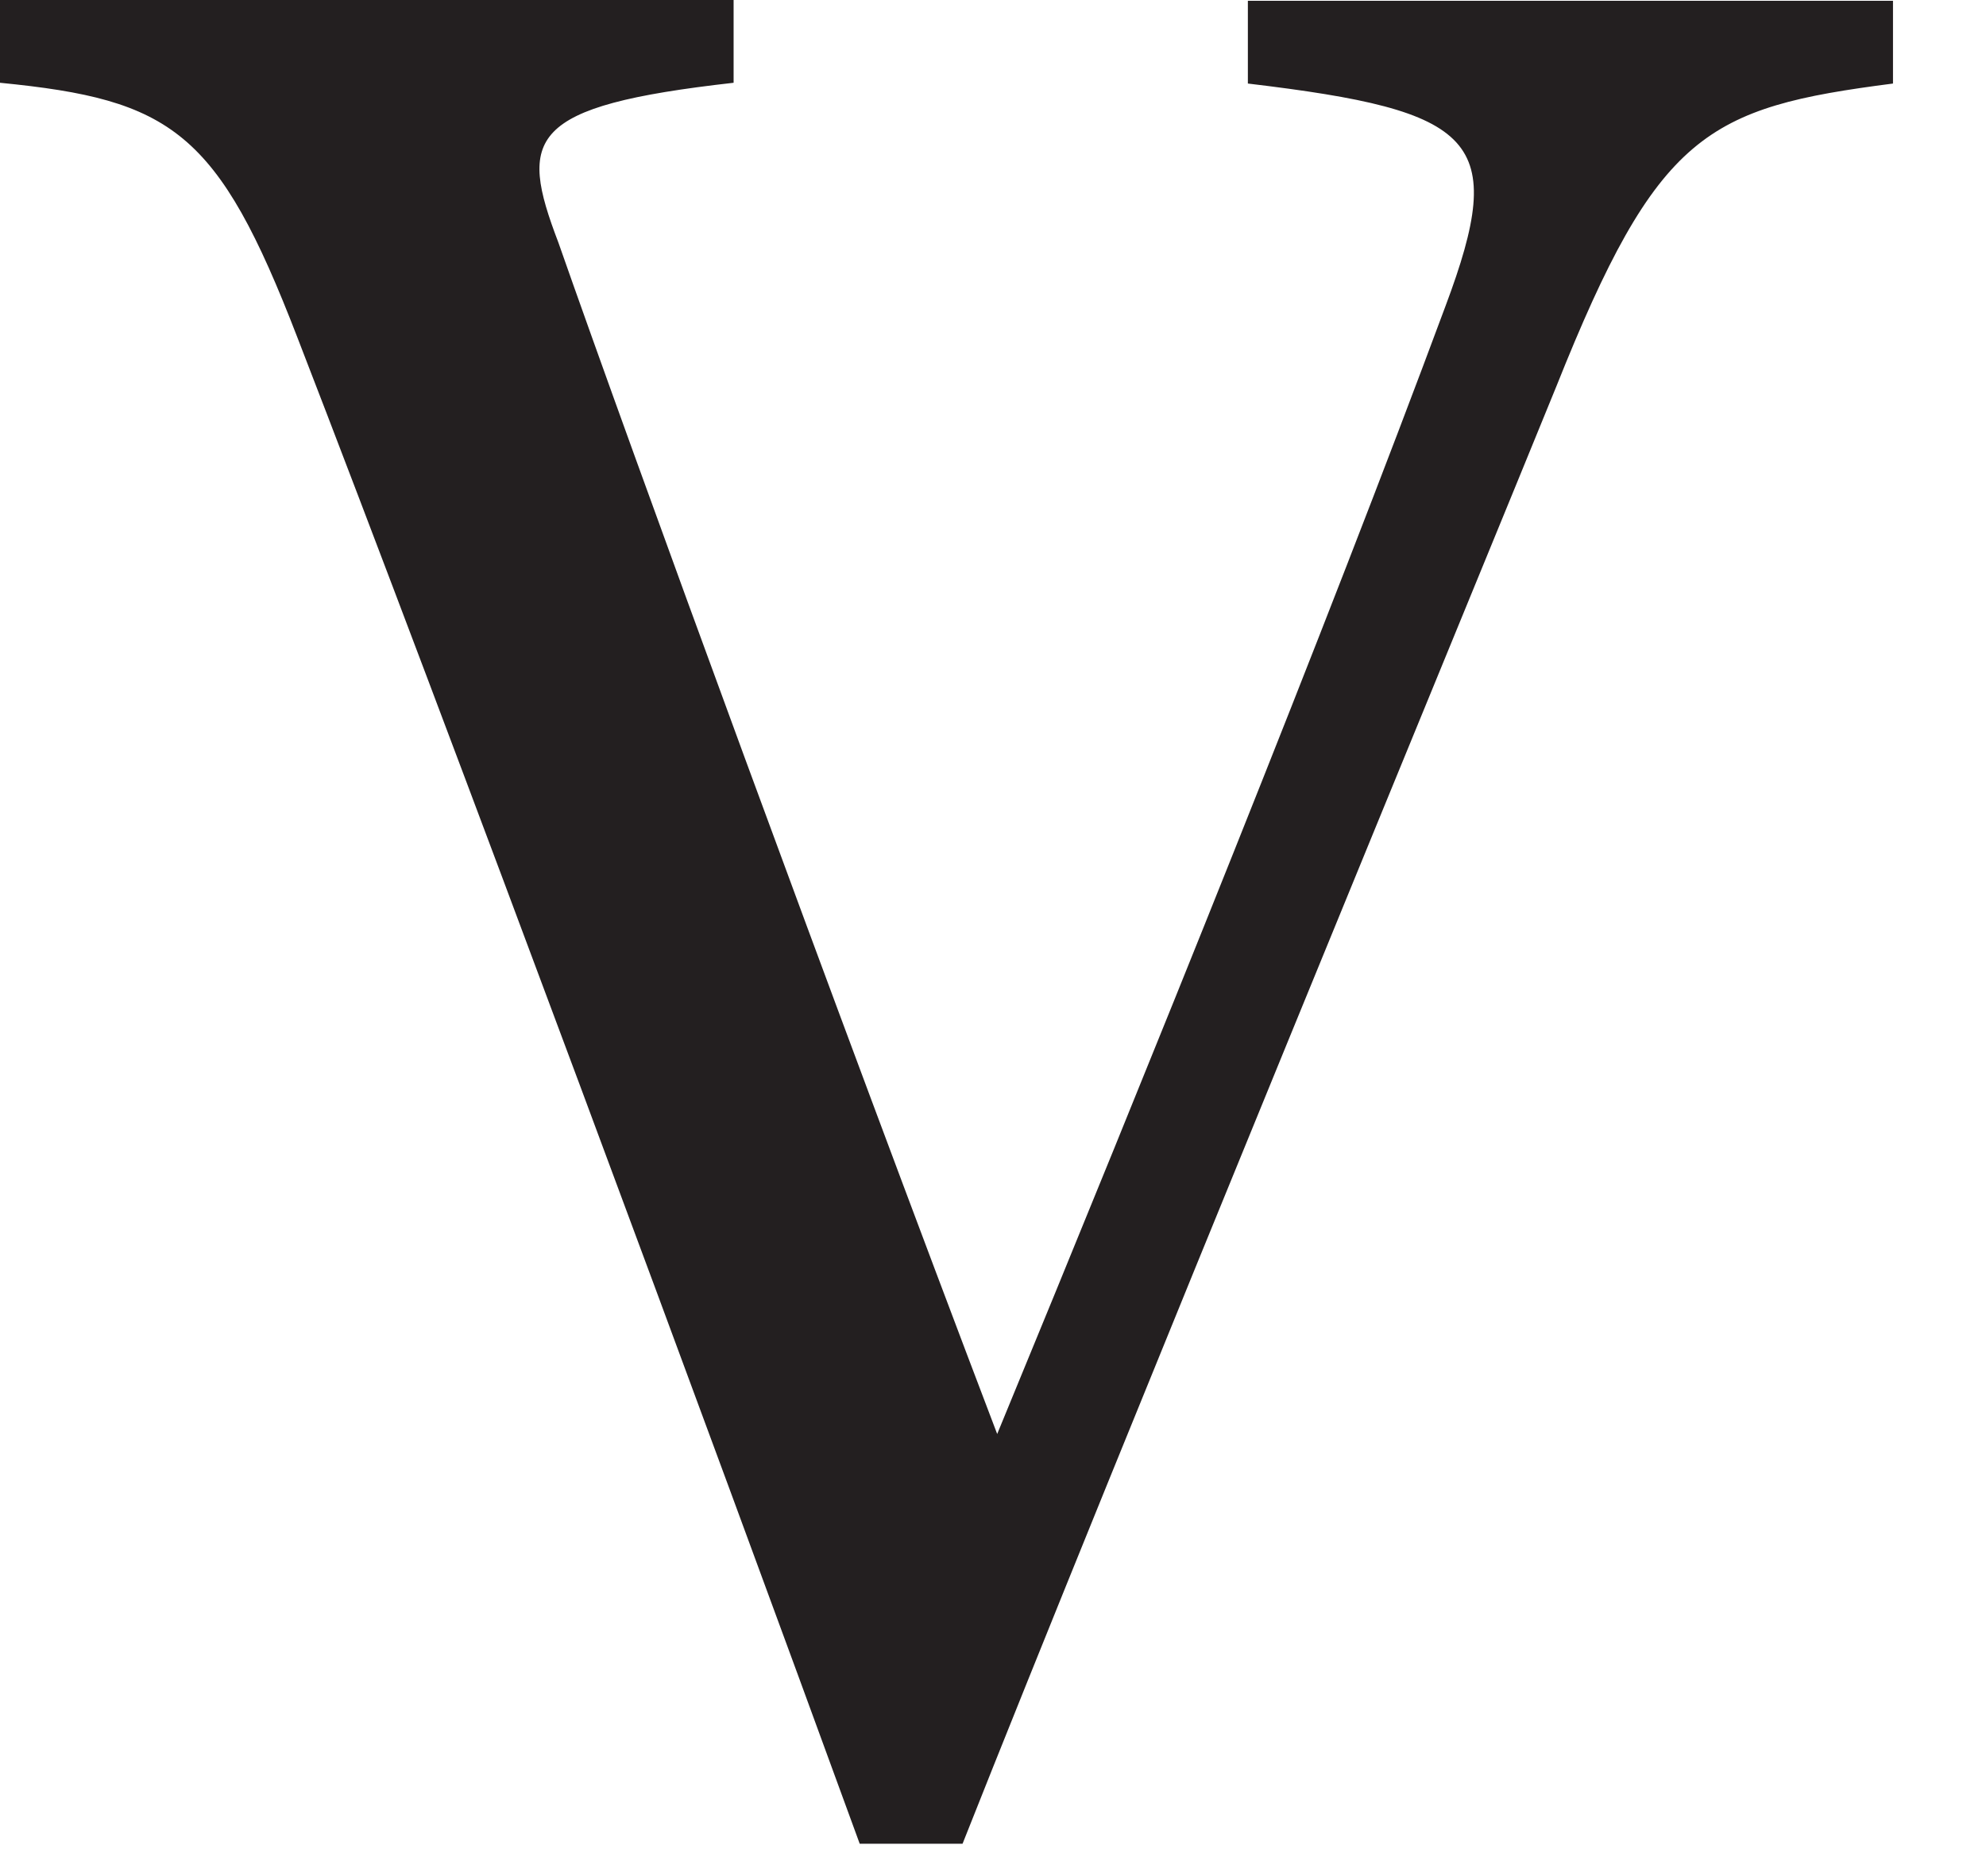
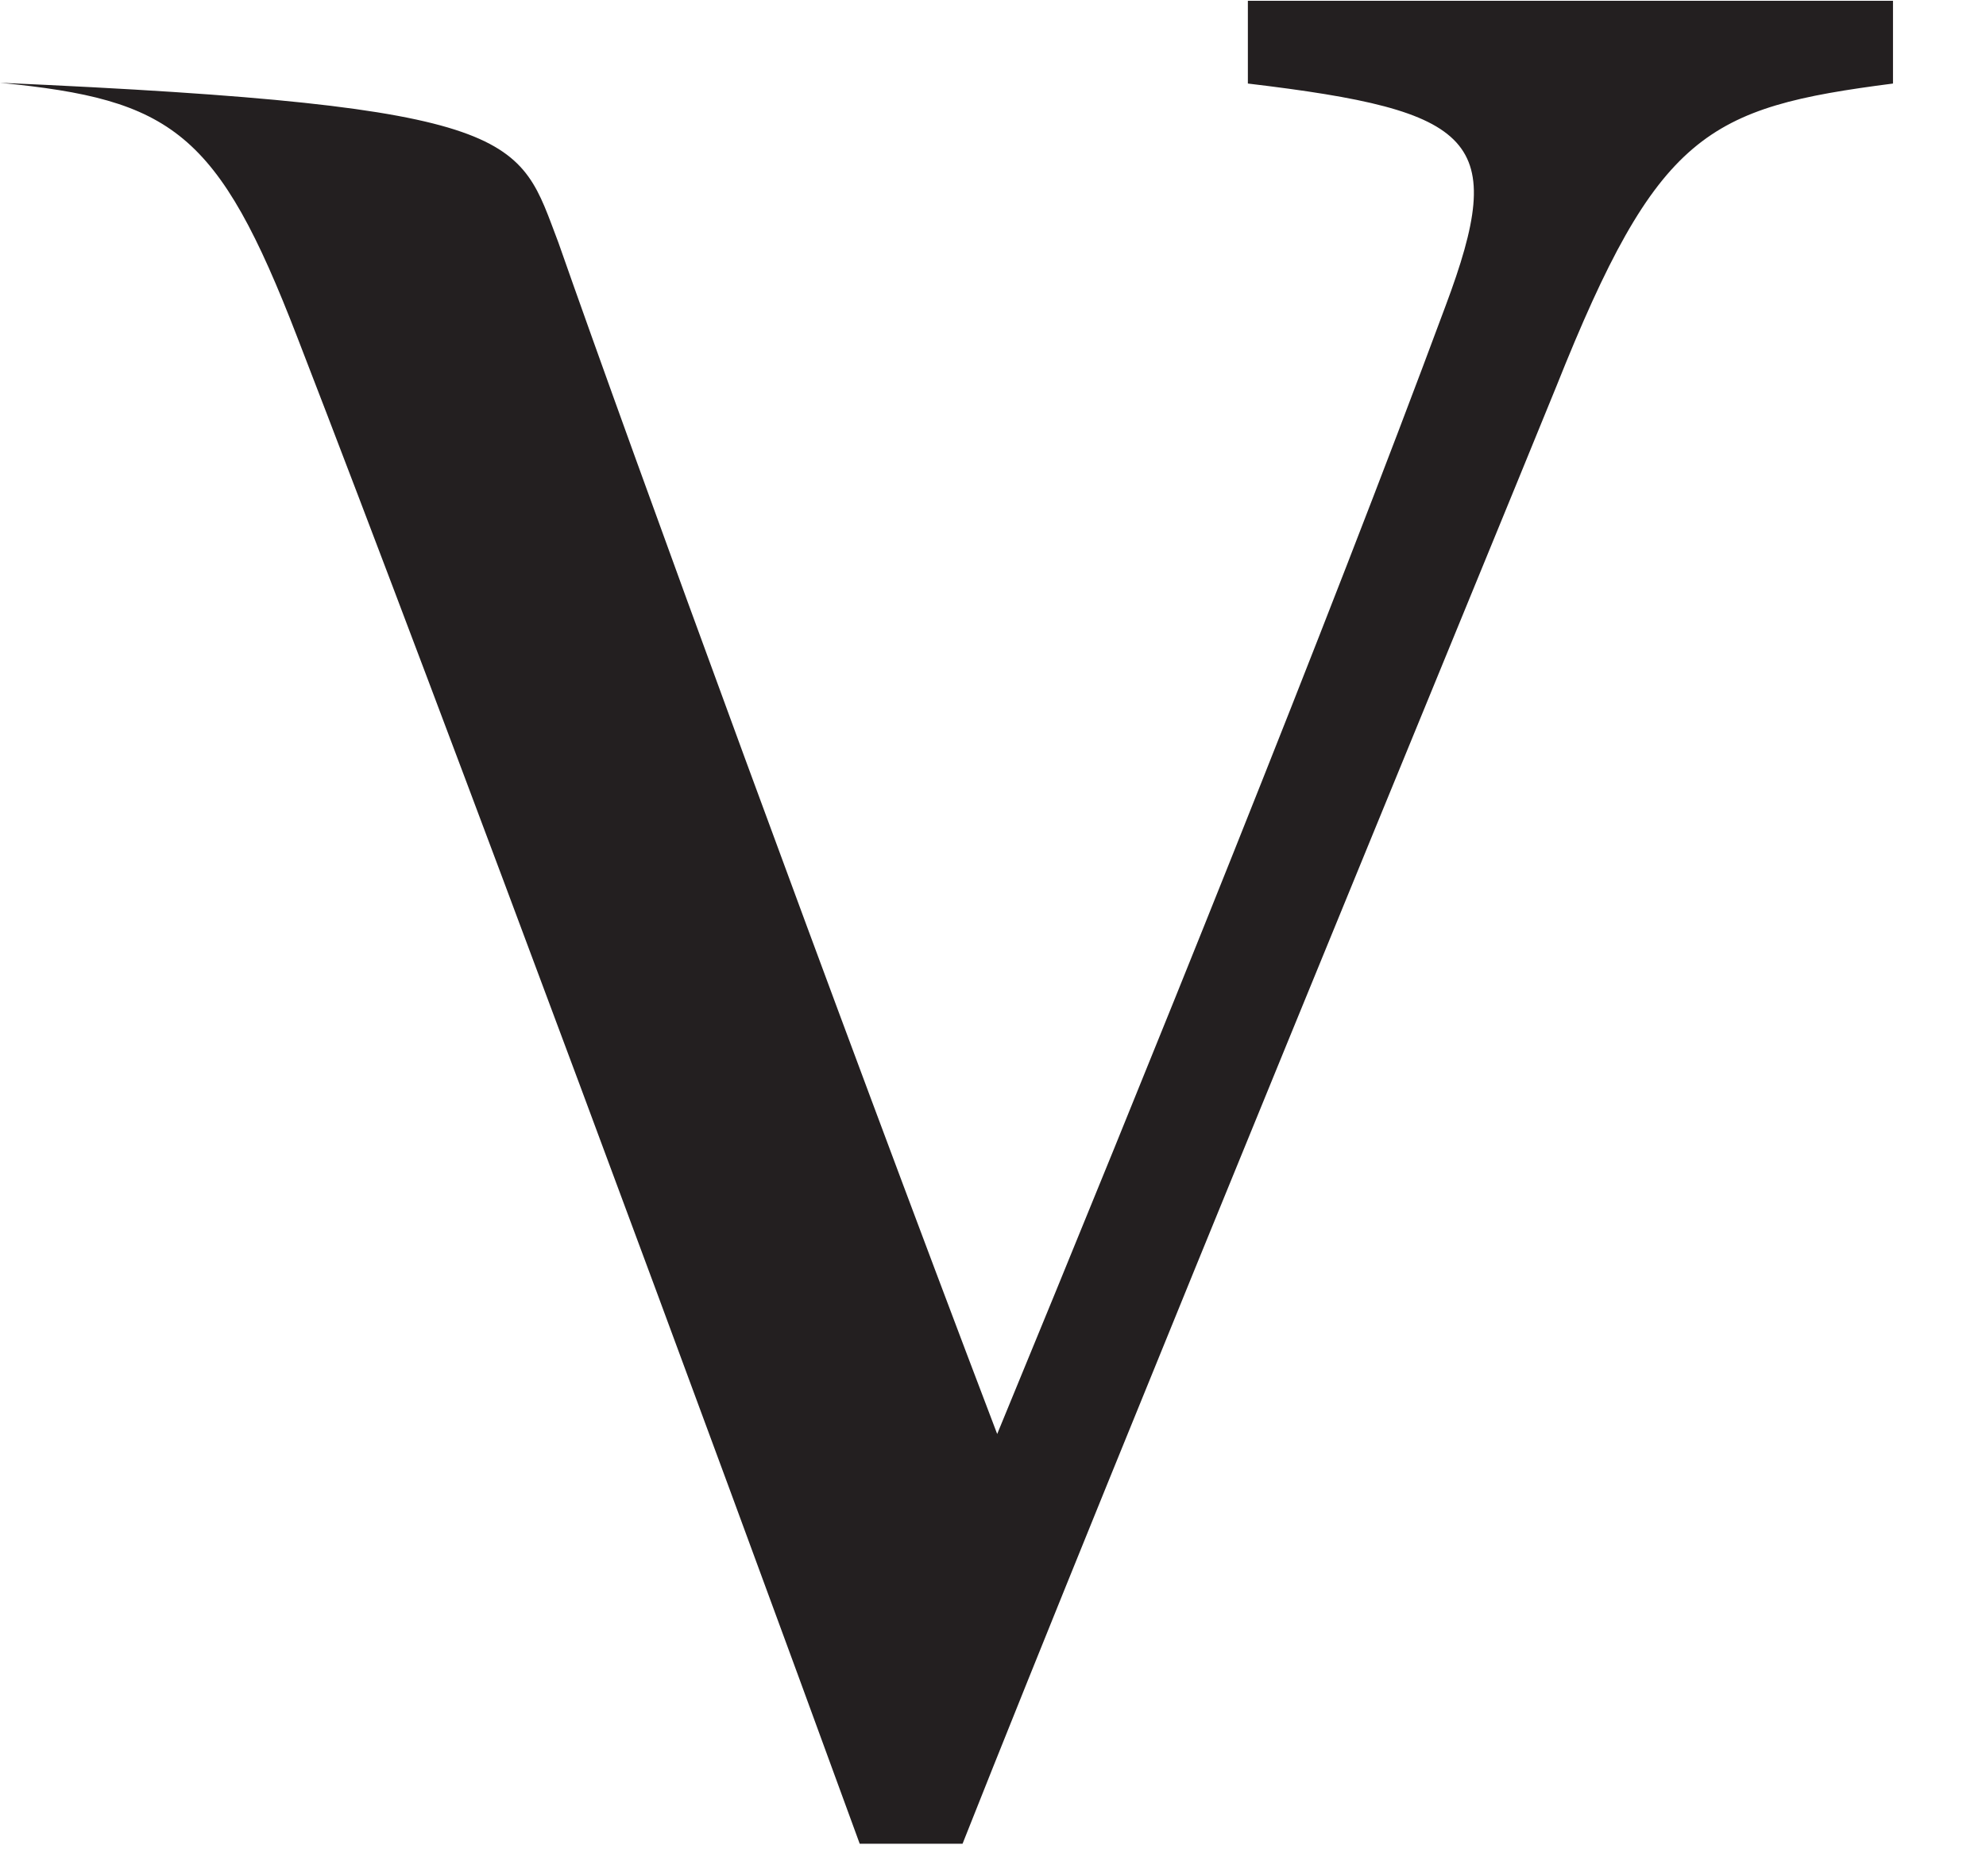
<svg xmlns="http://www.w3.org/2000/svg" fill="none" height="100%" overflow="visible" preserveAspectRatio="none" style="display: block;" viewBox="0 0 18 17" width="100%">
-   <path d="M17.157 0.757C15.468 0.975 15.024 1.201 14.106 3.501C13.407 5.219 10.079 13.285 8.724 16.707H7.792C6.445 13.016 4.071 6.61 2.695 3.057C1.974 1.187 1.558 0.903 0 0.75V0H6.649V0.75C4.777 0.961 4.697 1.245 5.061 2.198C5.724 4.091 7.574 9.15 9.038 12.994C10.407 9.675 12.023 5.678 13.101 2.774C13.669 1.259 13.392 1.005 11.31 0.757V0.007H17.157V0.757Z" fill="#231F20" id="Vector" />
+   <path d="M17.157 0.757C15.468 0.975 15.024 1.201 14.106 3.501C13.407 5.219 10.079 13.285 8.724 16.707H7.792C6.445 13.016 4.071 6.61 2.695 3.057C1.974 1.187 1.558 0.903 0 0.75V0V0.75C4.777 0.961 4.697 1.245 5.061 2.198C5.724 4.091 7.574 9.15 9.038 12.994C10.407 9.675 12.023 5.678 13.101 2.774C13.669 1.259 13.392 1.005 11.31 0.757V0.007H17.157V0.757Z" fill="#231F20" id="Vector" />
</svg>